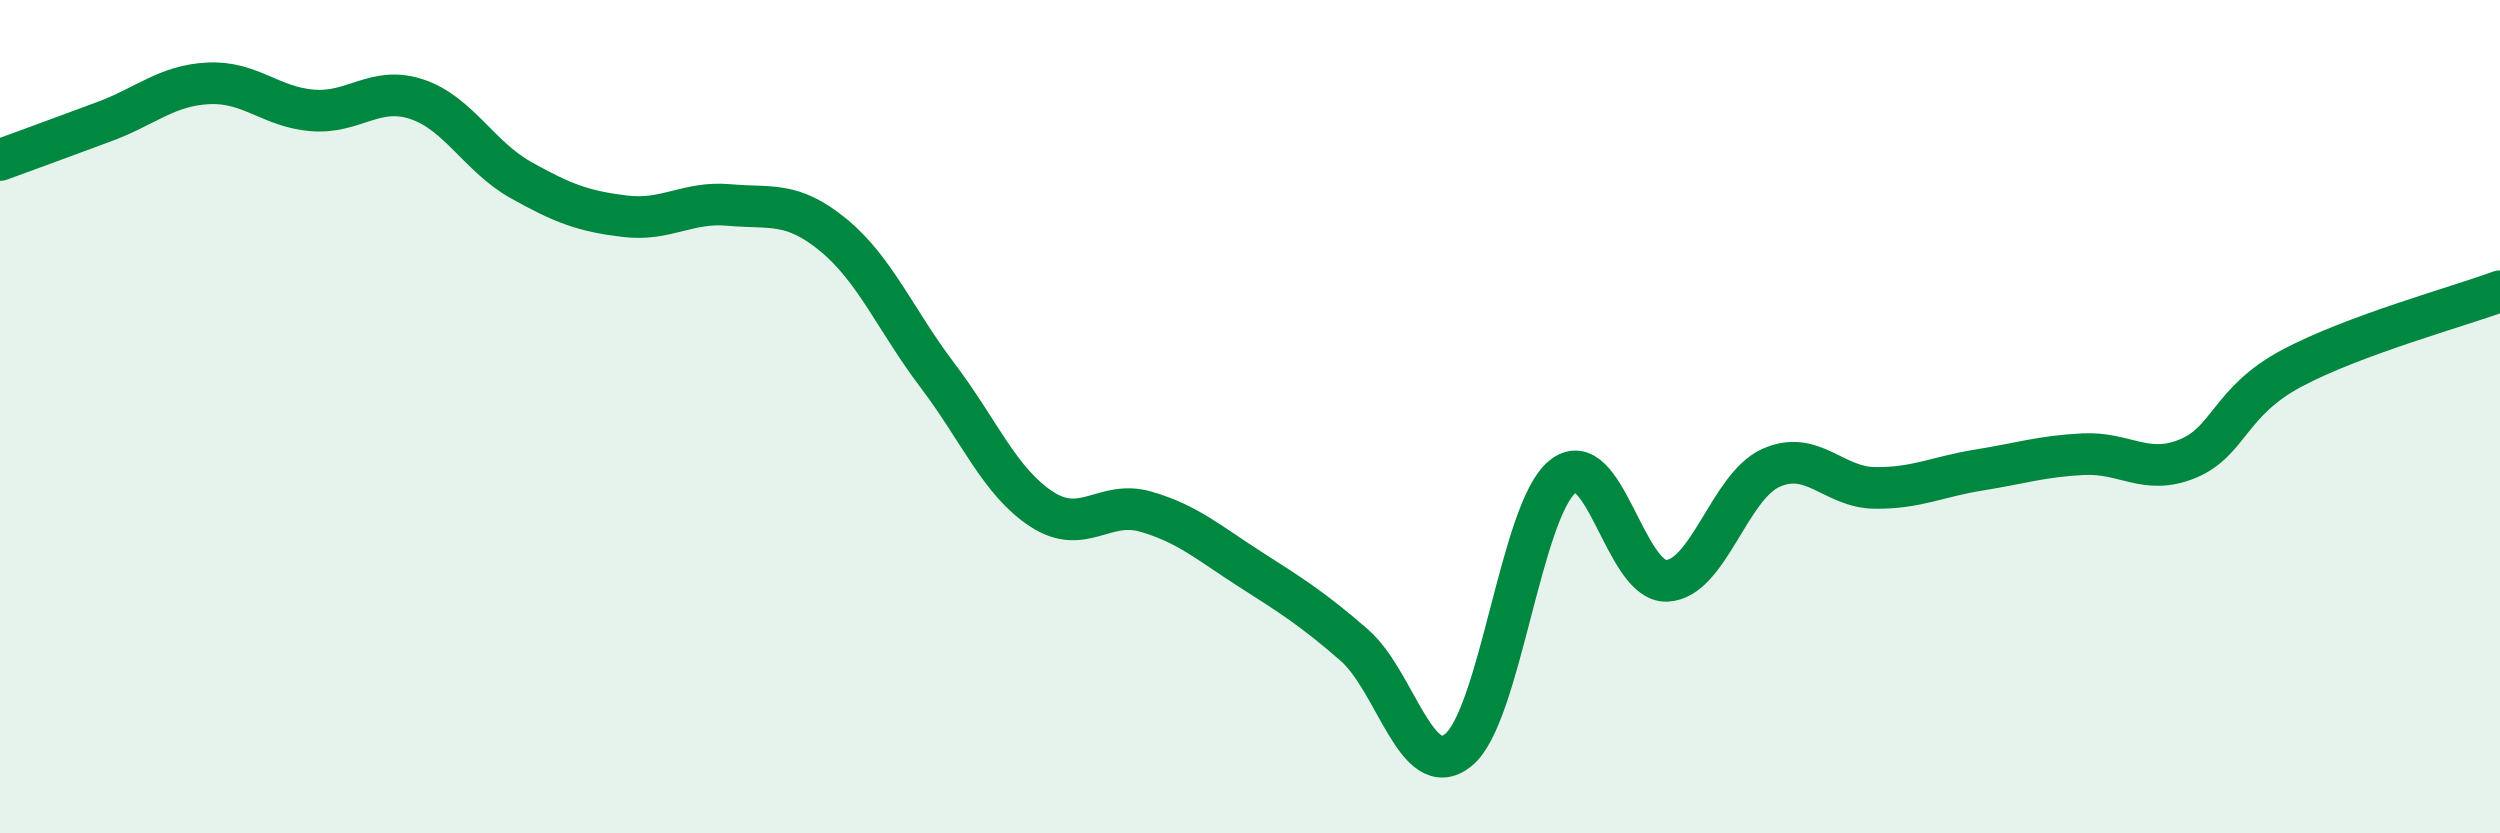
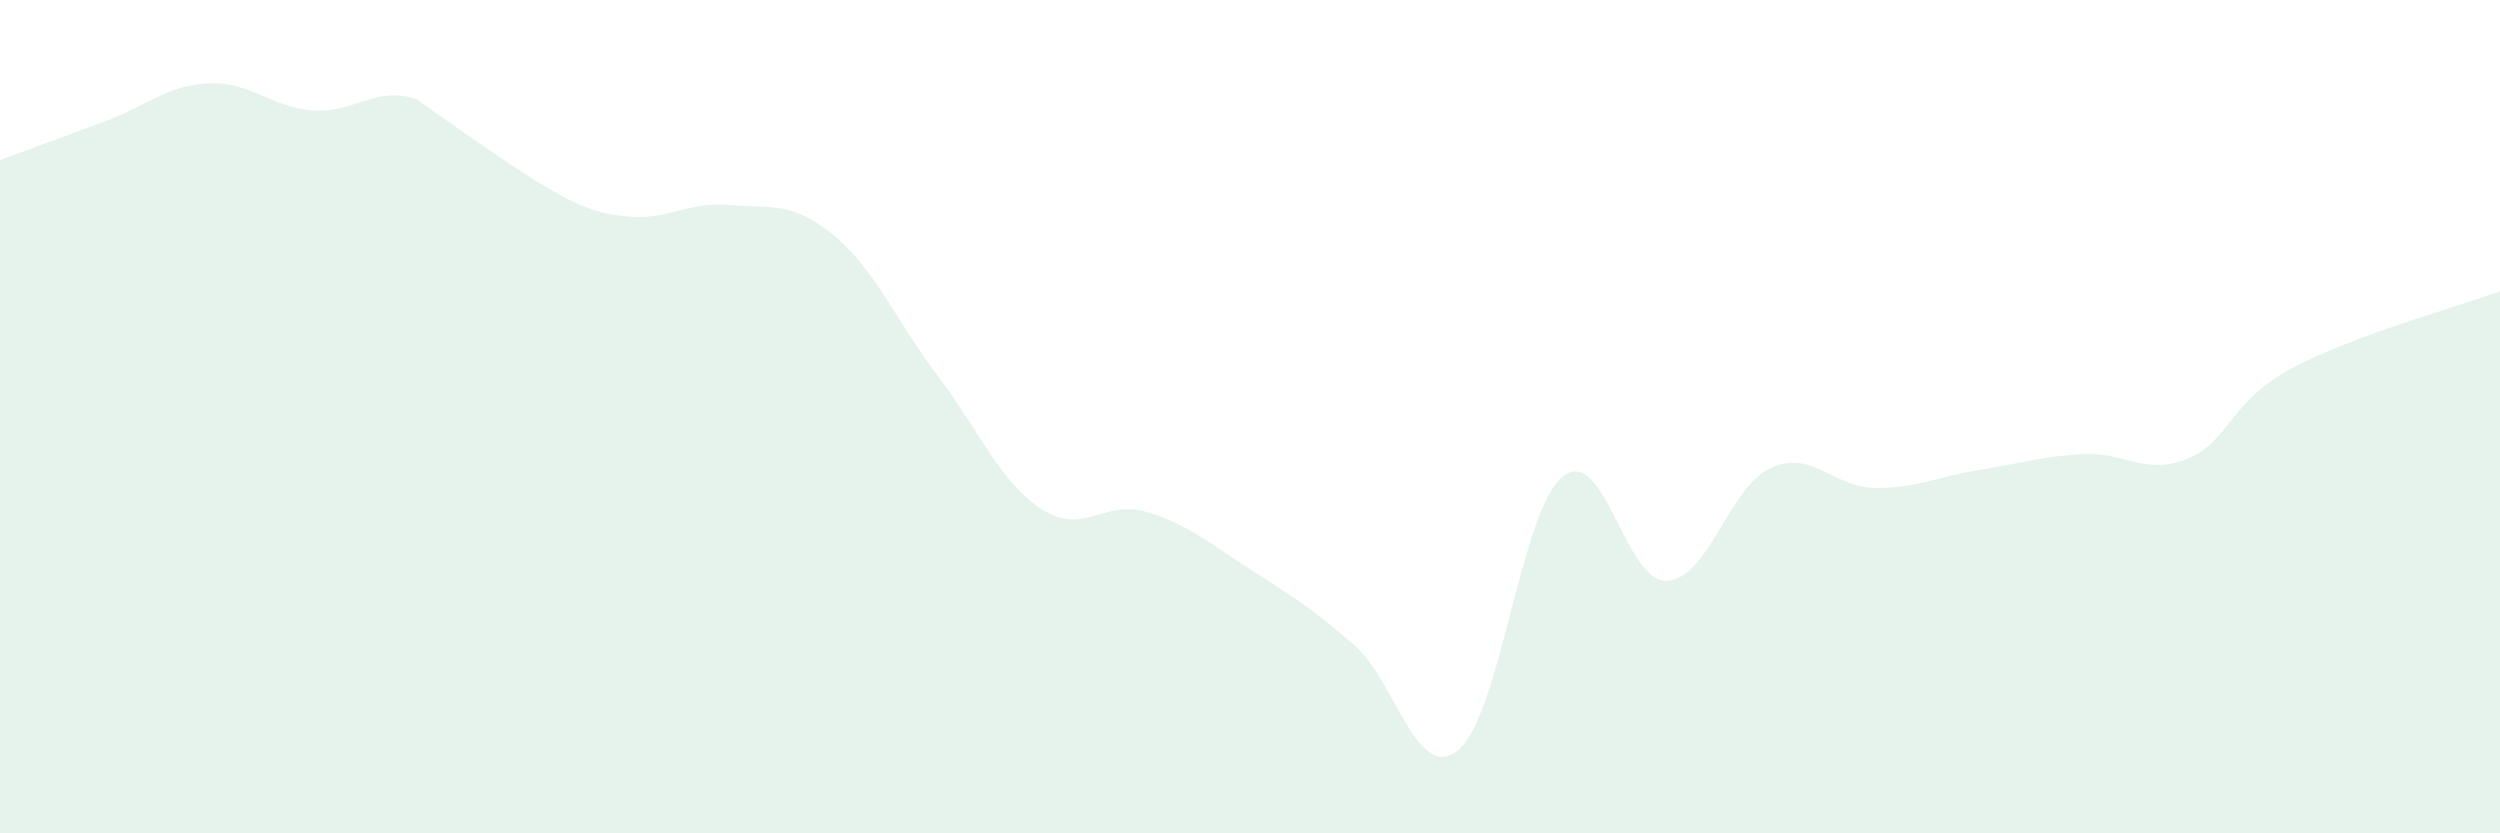
<svg xmlns="http://www.w3.org/2000/svg" width="60" height="20" viewBox="0 0 60 20">
-   <path d="M 0,3.84 C 0.5,3.66 1.5,3.29 2.5,2.92 C 3.5,2.55 4,2.05 5,2 C 6,1.95 6.5,2.57 7.5,2.65 C 8.5,2.73 9,2.05 10,2.38 C 11,2.71 11.5,3.76 12.5,4.32 C 13.5,4.88 14,5.07 15,5.19 C 16,5.31 16.5,4.83 17.5,4.92 C 18.5,5.01 19,4.82 20,5.64 C 21,6.46 21.5,7.69 22.5,9.01 C 23.5,10.33 24,11.57 25,12.22 C 26,12.87 26.5,11.99 27.5,12.28 C 28.5,12.57 29,13.02 30,13.66 C 31,14.3 31.5,14.61 32.5,15.48 C 33.5,16.35 34,18.81 35,18 C 36,17.19 36.5,12.25 37.5,11.44 C 38.5,10.63 39,13.98 40,13.94 C 41,13.9 41.5,11.68 42.5,11.23 C 43.5,10.78 44,11.7 45,11.71 C 46,11.72 46.5,11.44 47.5,11.28 C 48.5,11.12 49,10.95 50,10.9 C 51,10.85 51.5,11.42 52.5,11.01 C 53.5,10.6 53.5,9.64 55,8.84 C 56.5,8.04 59,7.36 60,6.99L60 20L0 20Z" fill="#008740" opacity="0.1" stroke-linecap="round" stroke-linejoin="round" />
-   <path d="M 0,3.84 C 0.5,3.66 1.5,3.29 2.5,2.92 C 3.5,2.55 4,2.05 5,2 C 6,1.95 6.5,2.57 7.5,2.65 C 8.5,2.73 9,2.05 10,2.38 C 11,2.71 11.5,3.76 12.5,4.32 C 13.5,4.88 14,5.07 15,5.19 C 16,5.31 16.5,4.83 17.5,4.92 C 18.5,5.01 19,4.82 20,5.64 C 21,6.46 21.5,7.69 22.5,9.01 C 23.5,10.33 24,11.57 25,12.22 C 26,12.87 26.5,11.99 27.5,12.28 C 28.5,12.57 29,13.02 30,13.66 C 31,14.3 31.5,14.61 32.5,15.48 C 33.5,16.35 34,18.81 35,18 C 36,17.19 36.5,12.25 37.5,11.44 C 38.5,10.63 39,13.98 40,13.94 C 41,13.9 41.5,11.68 42.5,11.23 C 43.5,10.78 44,11.7 45,11.71 C 46,11.72 46.5,11.44 47.5,11.28 C 48.5,11.12 49,10.95 50,10.9 C 51,10.85 51.5,11.42 52.5,11.01 C 53.5,10.6 53.5,9.64 55,8.84 C 56.5,8.04 59,7.36 60,6.99" stroke="#008740" stroke-width="1" fill="none" stroke-linecap="round" stroke-linejoin="round" />
+   <path d="M 0,3.84 C 0.5,3.66 1.5,3.29 2.5,2.92 C 3.5,2.55 4,2.05 5,2 C 6,1.95 6.5,2.57 7.5,2.65 C 8.5,2.73 9,2.05 10,2.38 C 13.5,4.88 14,5.07 15,5.19 C 16,5.31 16.5,4.83 17.5,4.92 C 18.5,5.01 19,4.82 20,5.64 C 21,6.46 21.5,7.69 22.5,9.01 C 23.5,10.33 24,11.57 25,12.22 C 26,12.87 26.5,11.99 27.5,12.28 C 28.5,12.57 29,13.02 30,13.66 C 31,14.3 31.5,14.61 32.5,15.48 C 33.5,16.35 34,18.81 35,18 C 36,17.19 36.5,12.25 37.5,11.44 C 38.5,10.63 39,13.98 40,13.94 C 41,13.9 41.5,11.68 42.5,11.23 C 43.5,10.78 44,11.7 45,11.71 C 46,11.72 46.5,11.44 47.5,11.28 C 48.5,11.12 49,10.95 50,10.9 C 51,10.85 51.5,11.42 52.5,11.01 C 53.5,10.6 53.5,9.64 55,8.84 C 56.5,8.04 59,7.36 60,6.99L60 20L0 20Z" fill="#008740" opacity="0.1" stroke-linecap="round" stroke-linejoin="round" />
</svg>